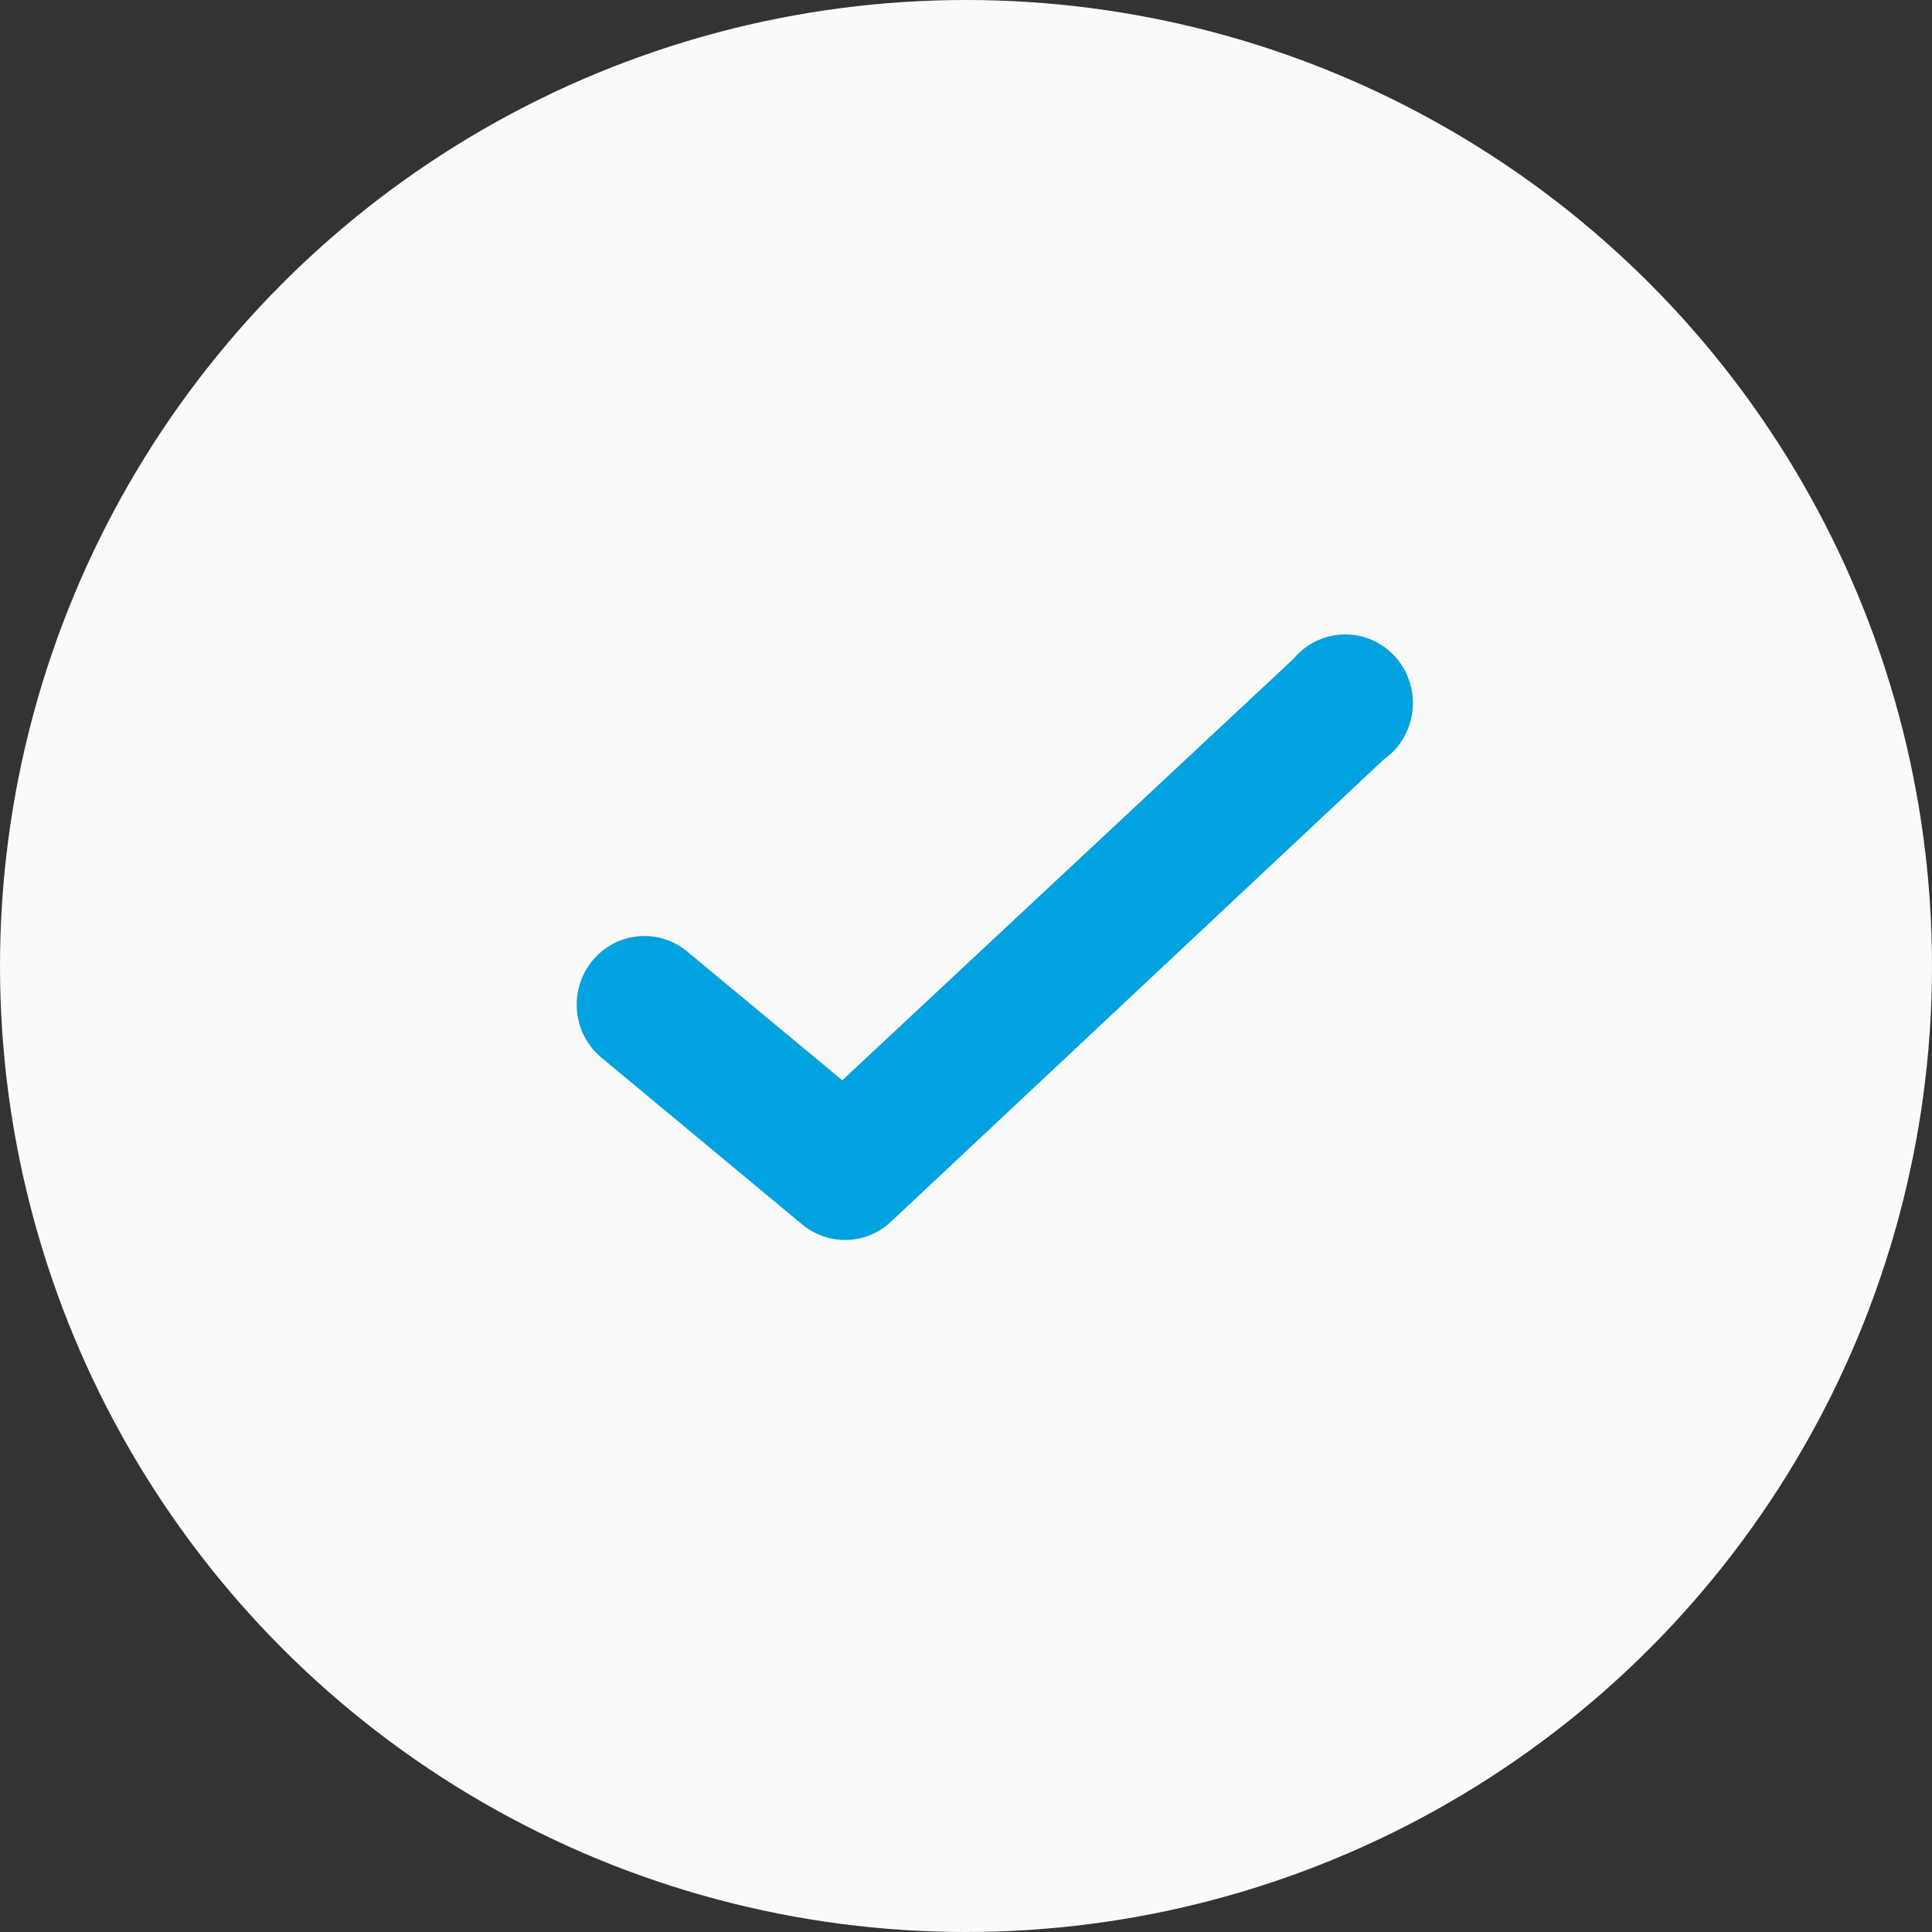
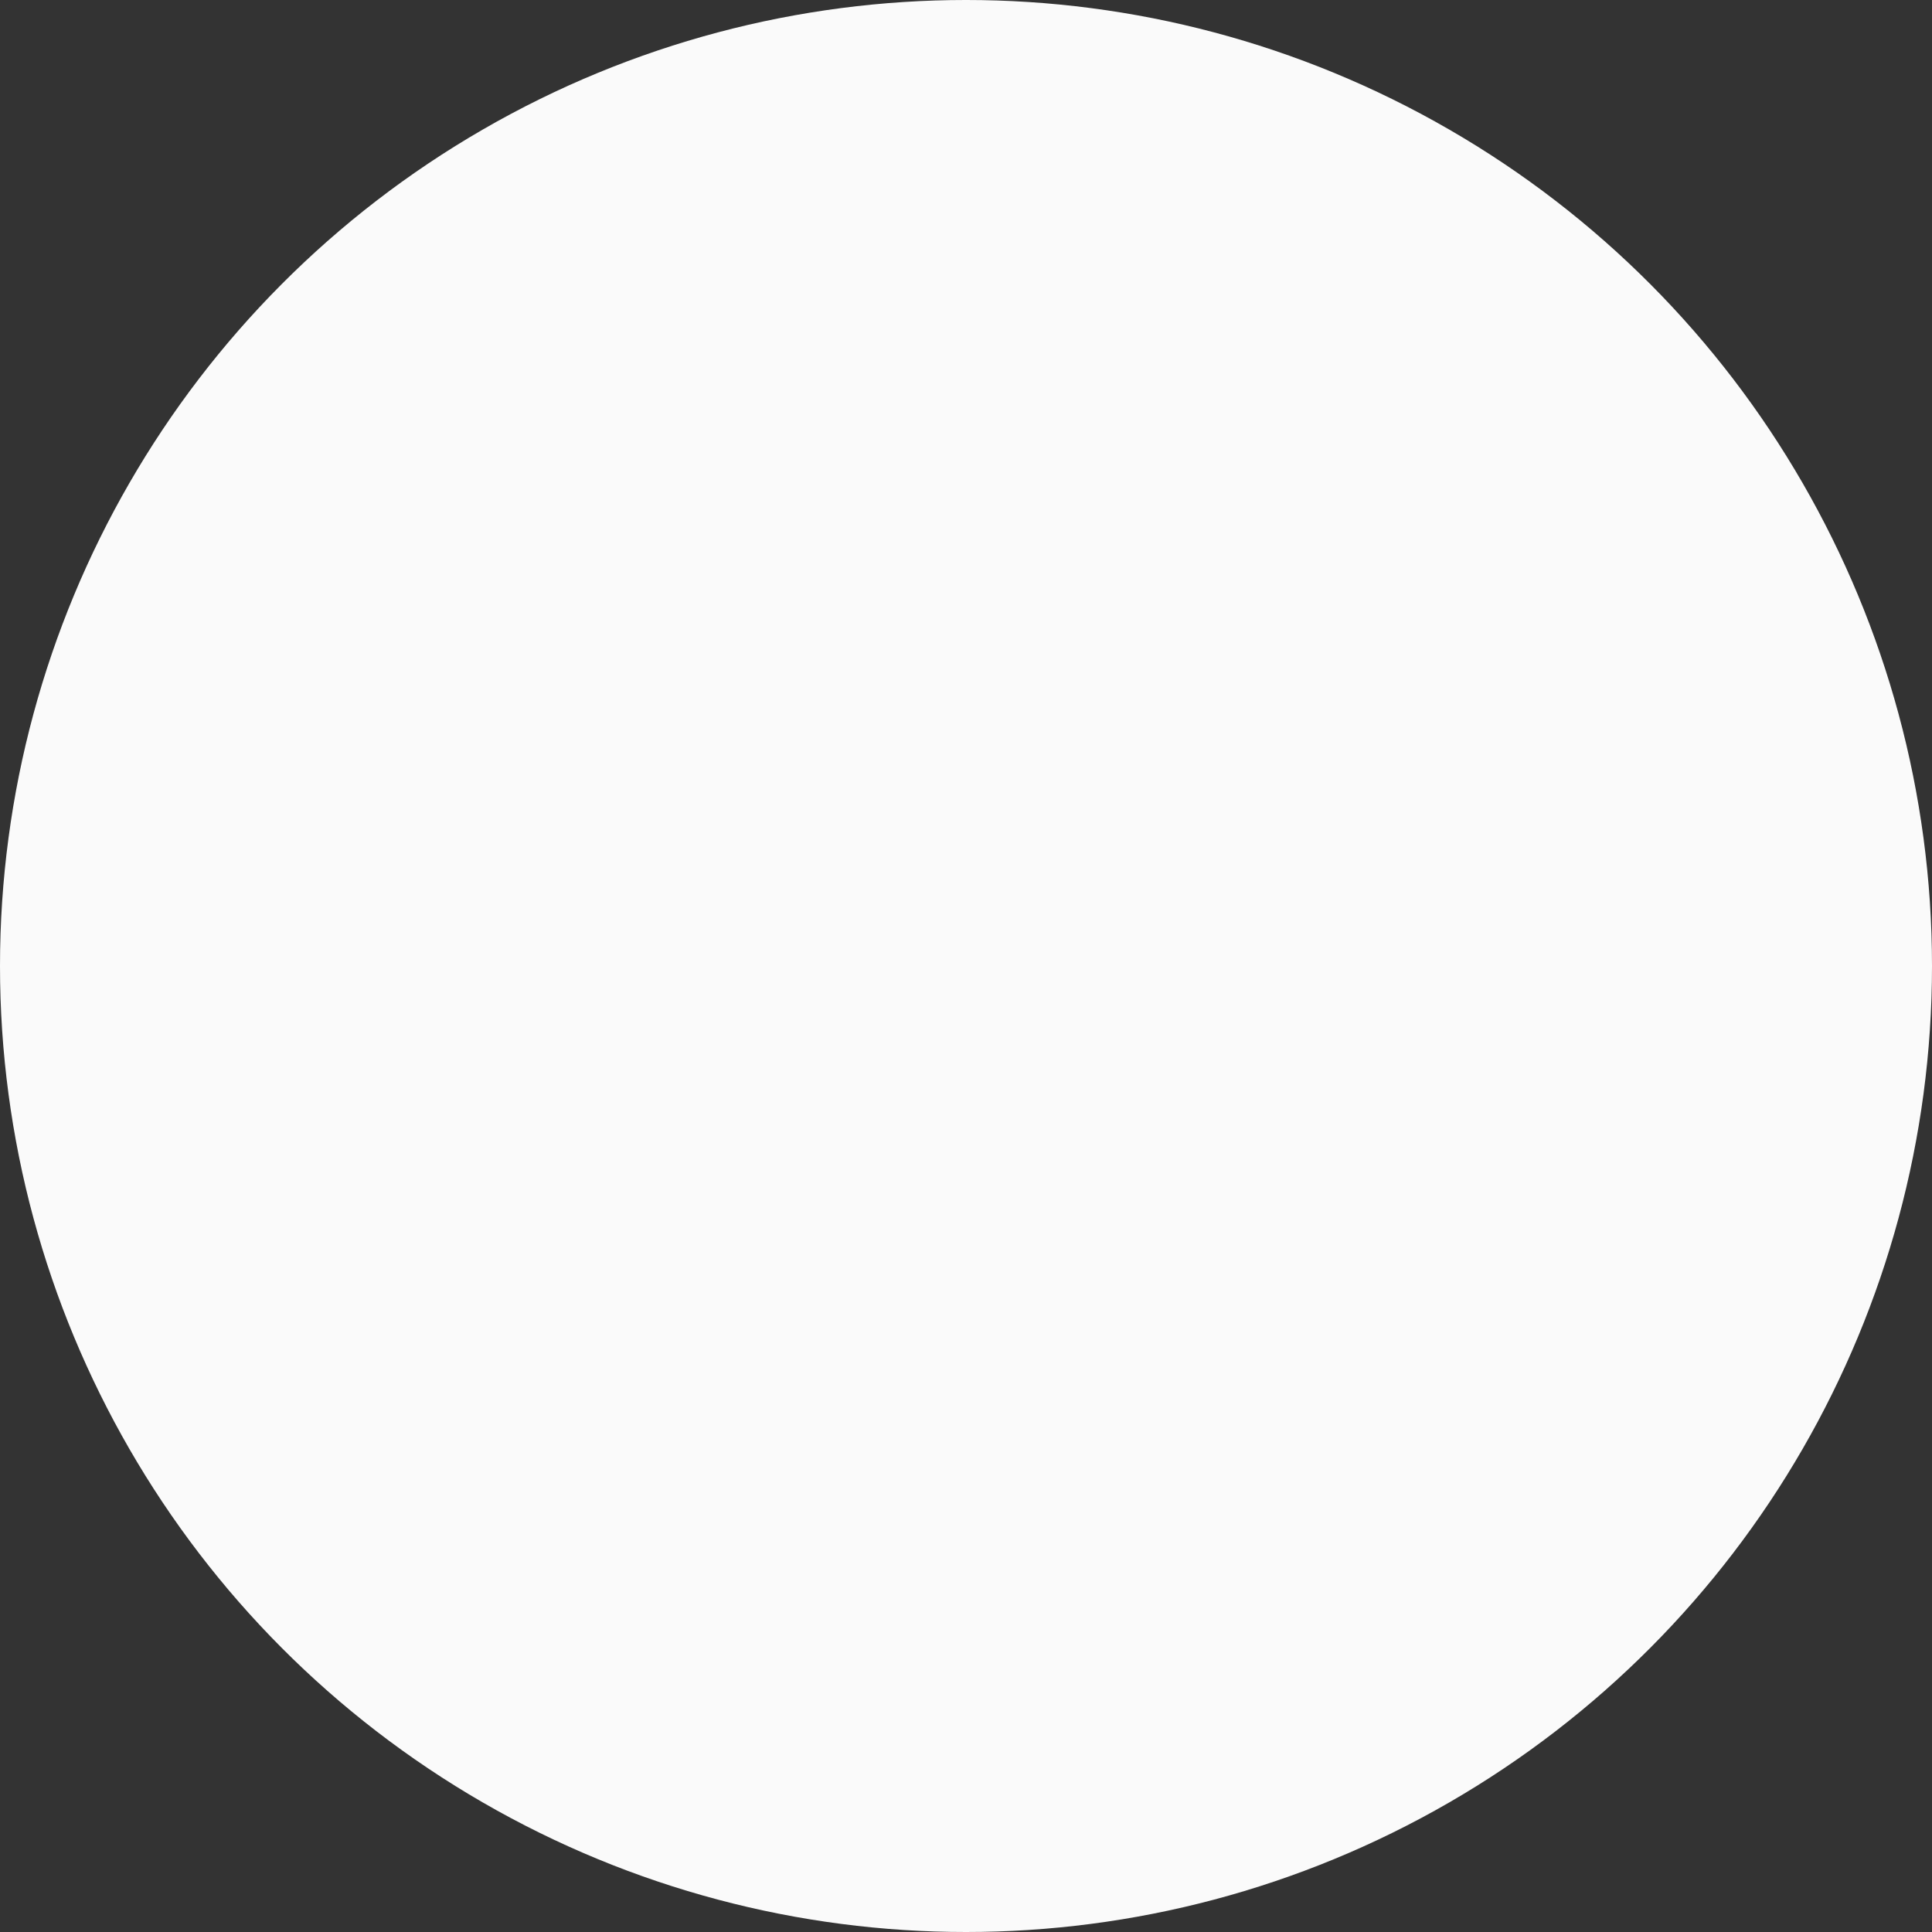
<svg xmlns="http://www.w3.org/2000/svg" width="67" height="67" viewBox="0 0 67 67" fill="none">
  <rect x="0" y="0" width="67" height="67" fill="#333333" stroke="none" />
  <circle cx="33.5" cy="33.5" r="33.5" fill="#FAFAFA" />
-   <path d="M29.304 43C28.762 43 28.237 42.809 27.817 42.461L20.808 36.637C19.849 35.793 19.727 34.328 20.531 33.332C21.336 32.336 22.775 32.169 23.781 32.956L29.21 37.462L44.857 22.848C45.445 22.139 46.385 21.841 47.267 22.083C48.149 22.326 48.812 23.065 48.966 23.978C49.12 24.892 48.738 25.813 47.986 26.339L30.9 42.365C30.468 42.776 29.896 43.003 29.304 43Z" fill="#00A2E0" />
</svg>